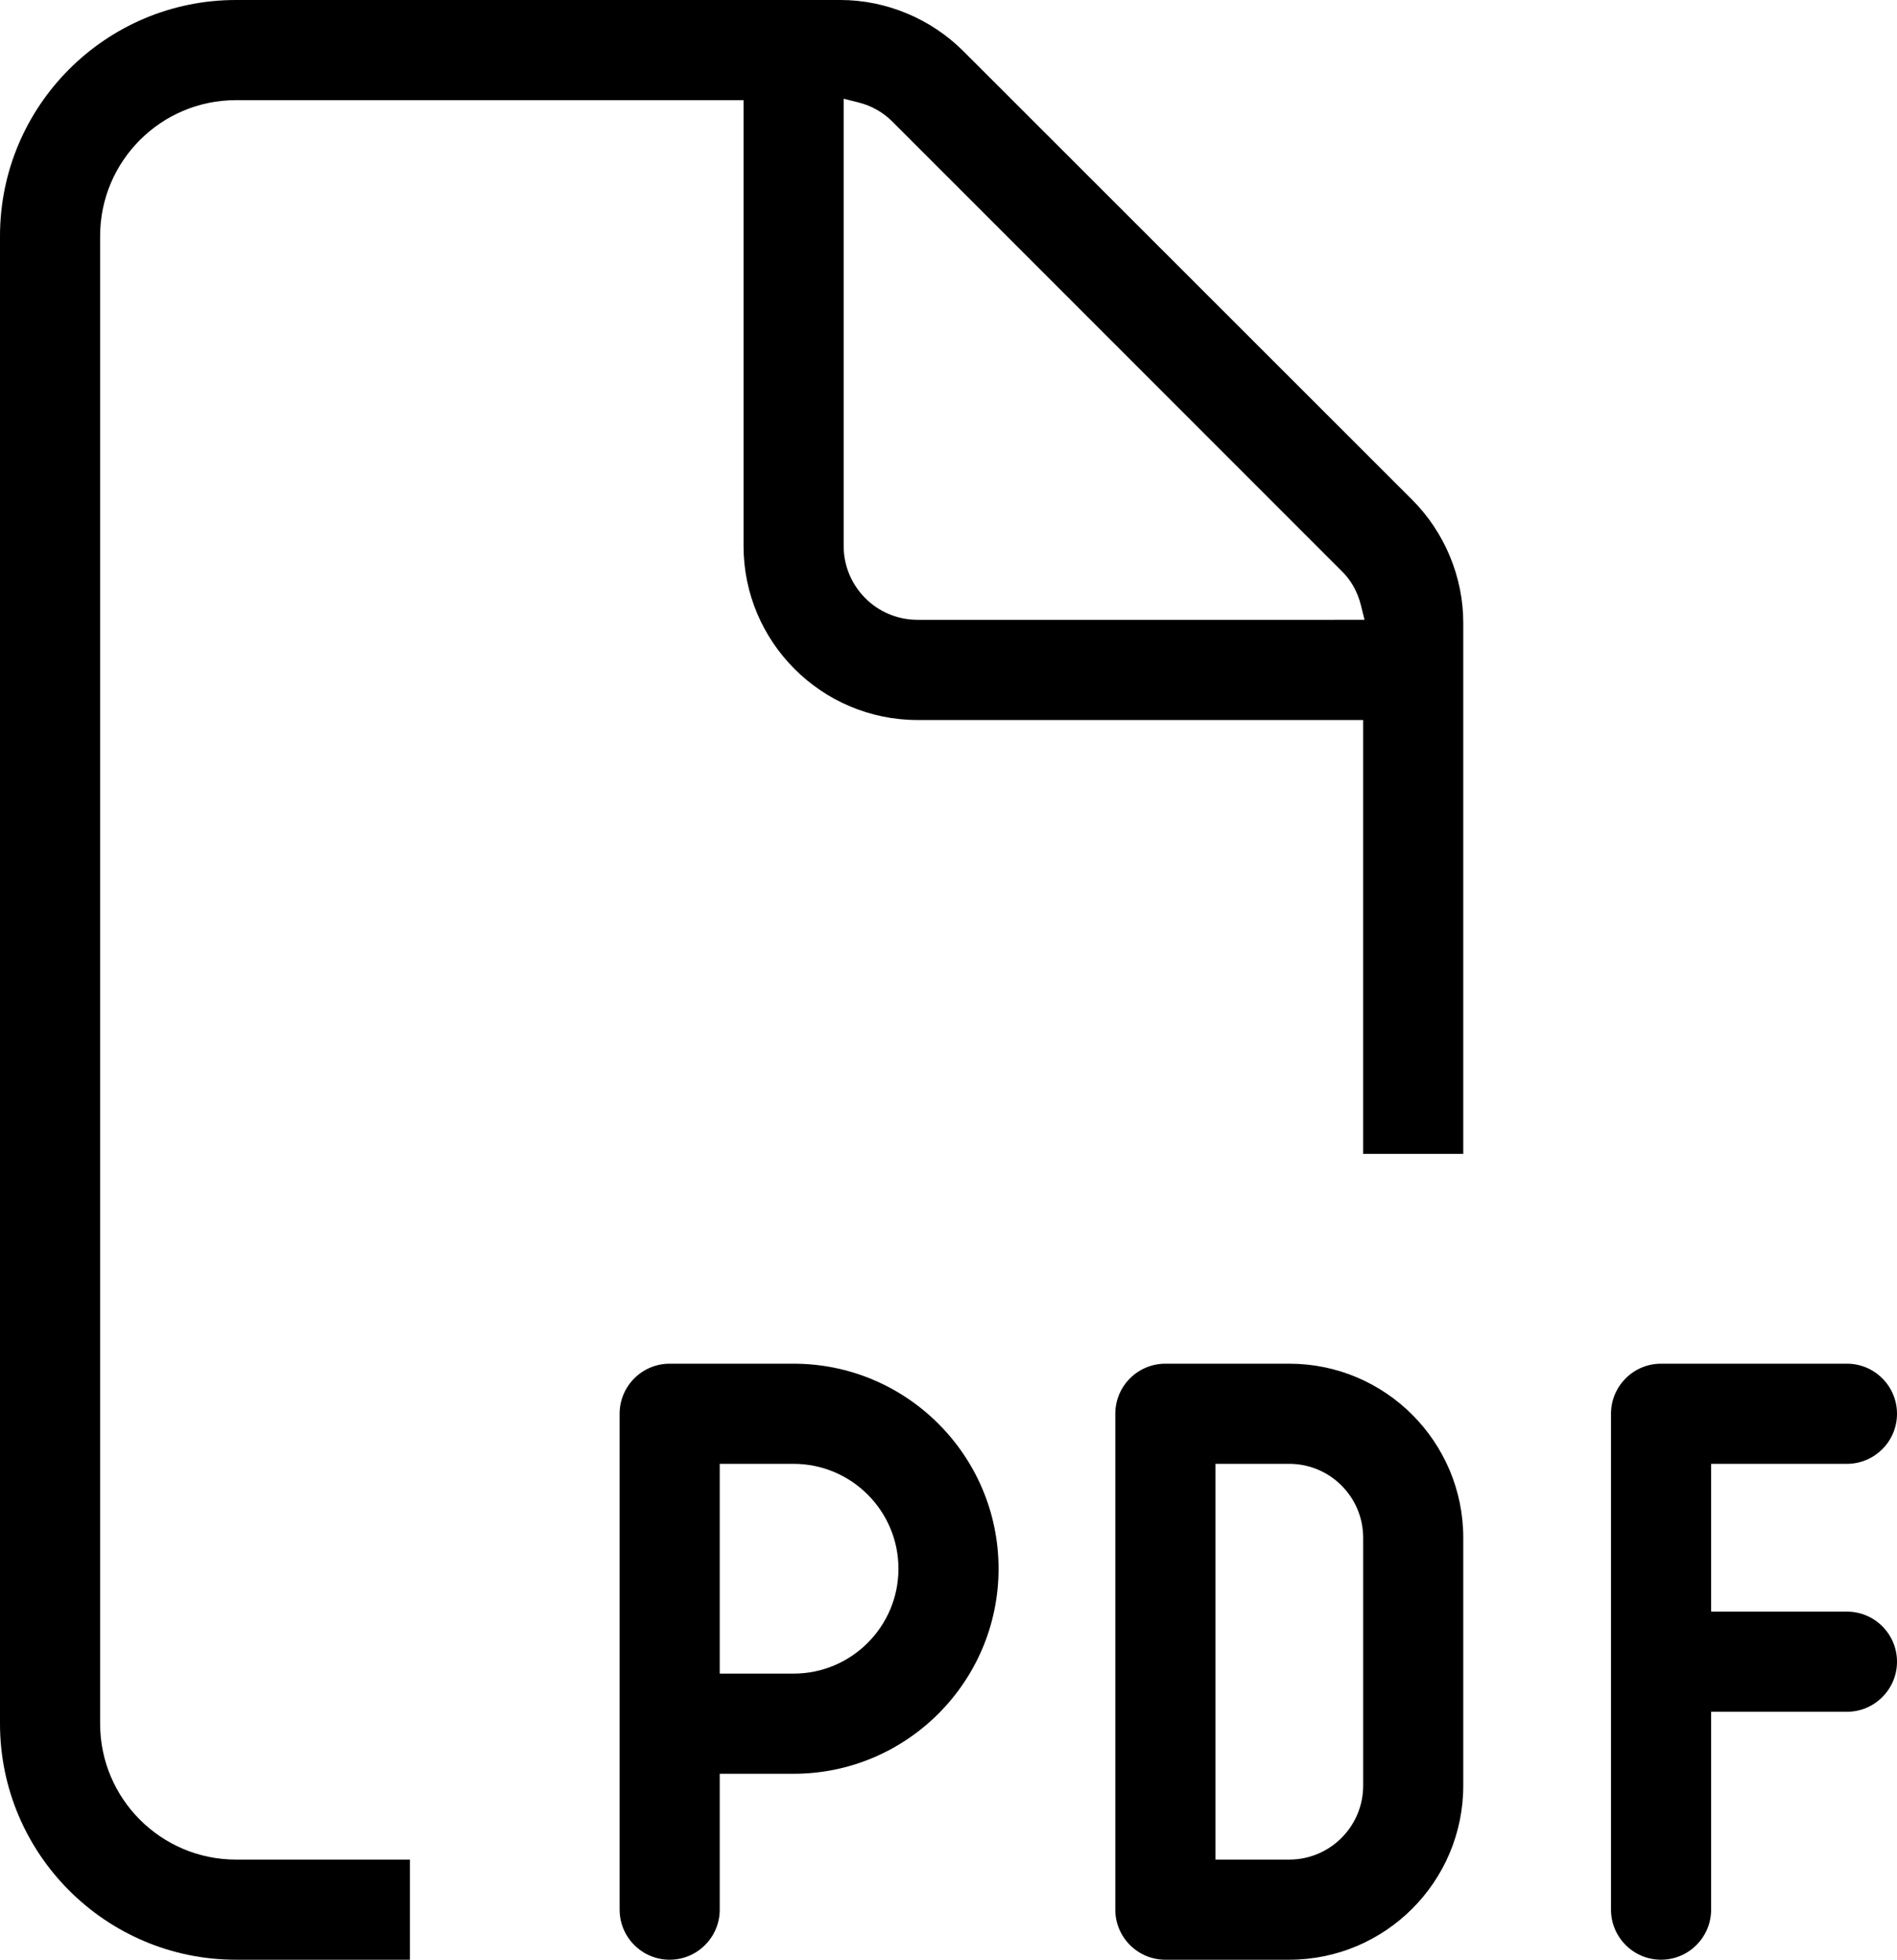
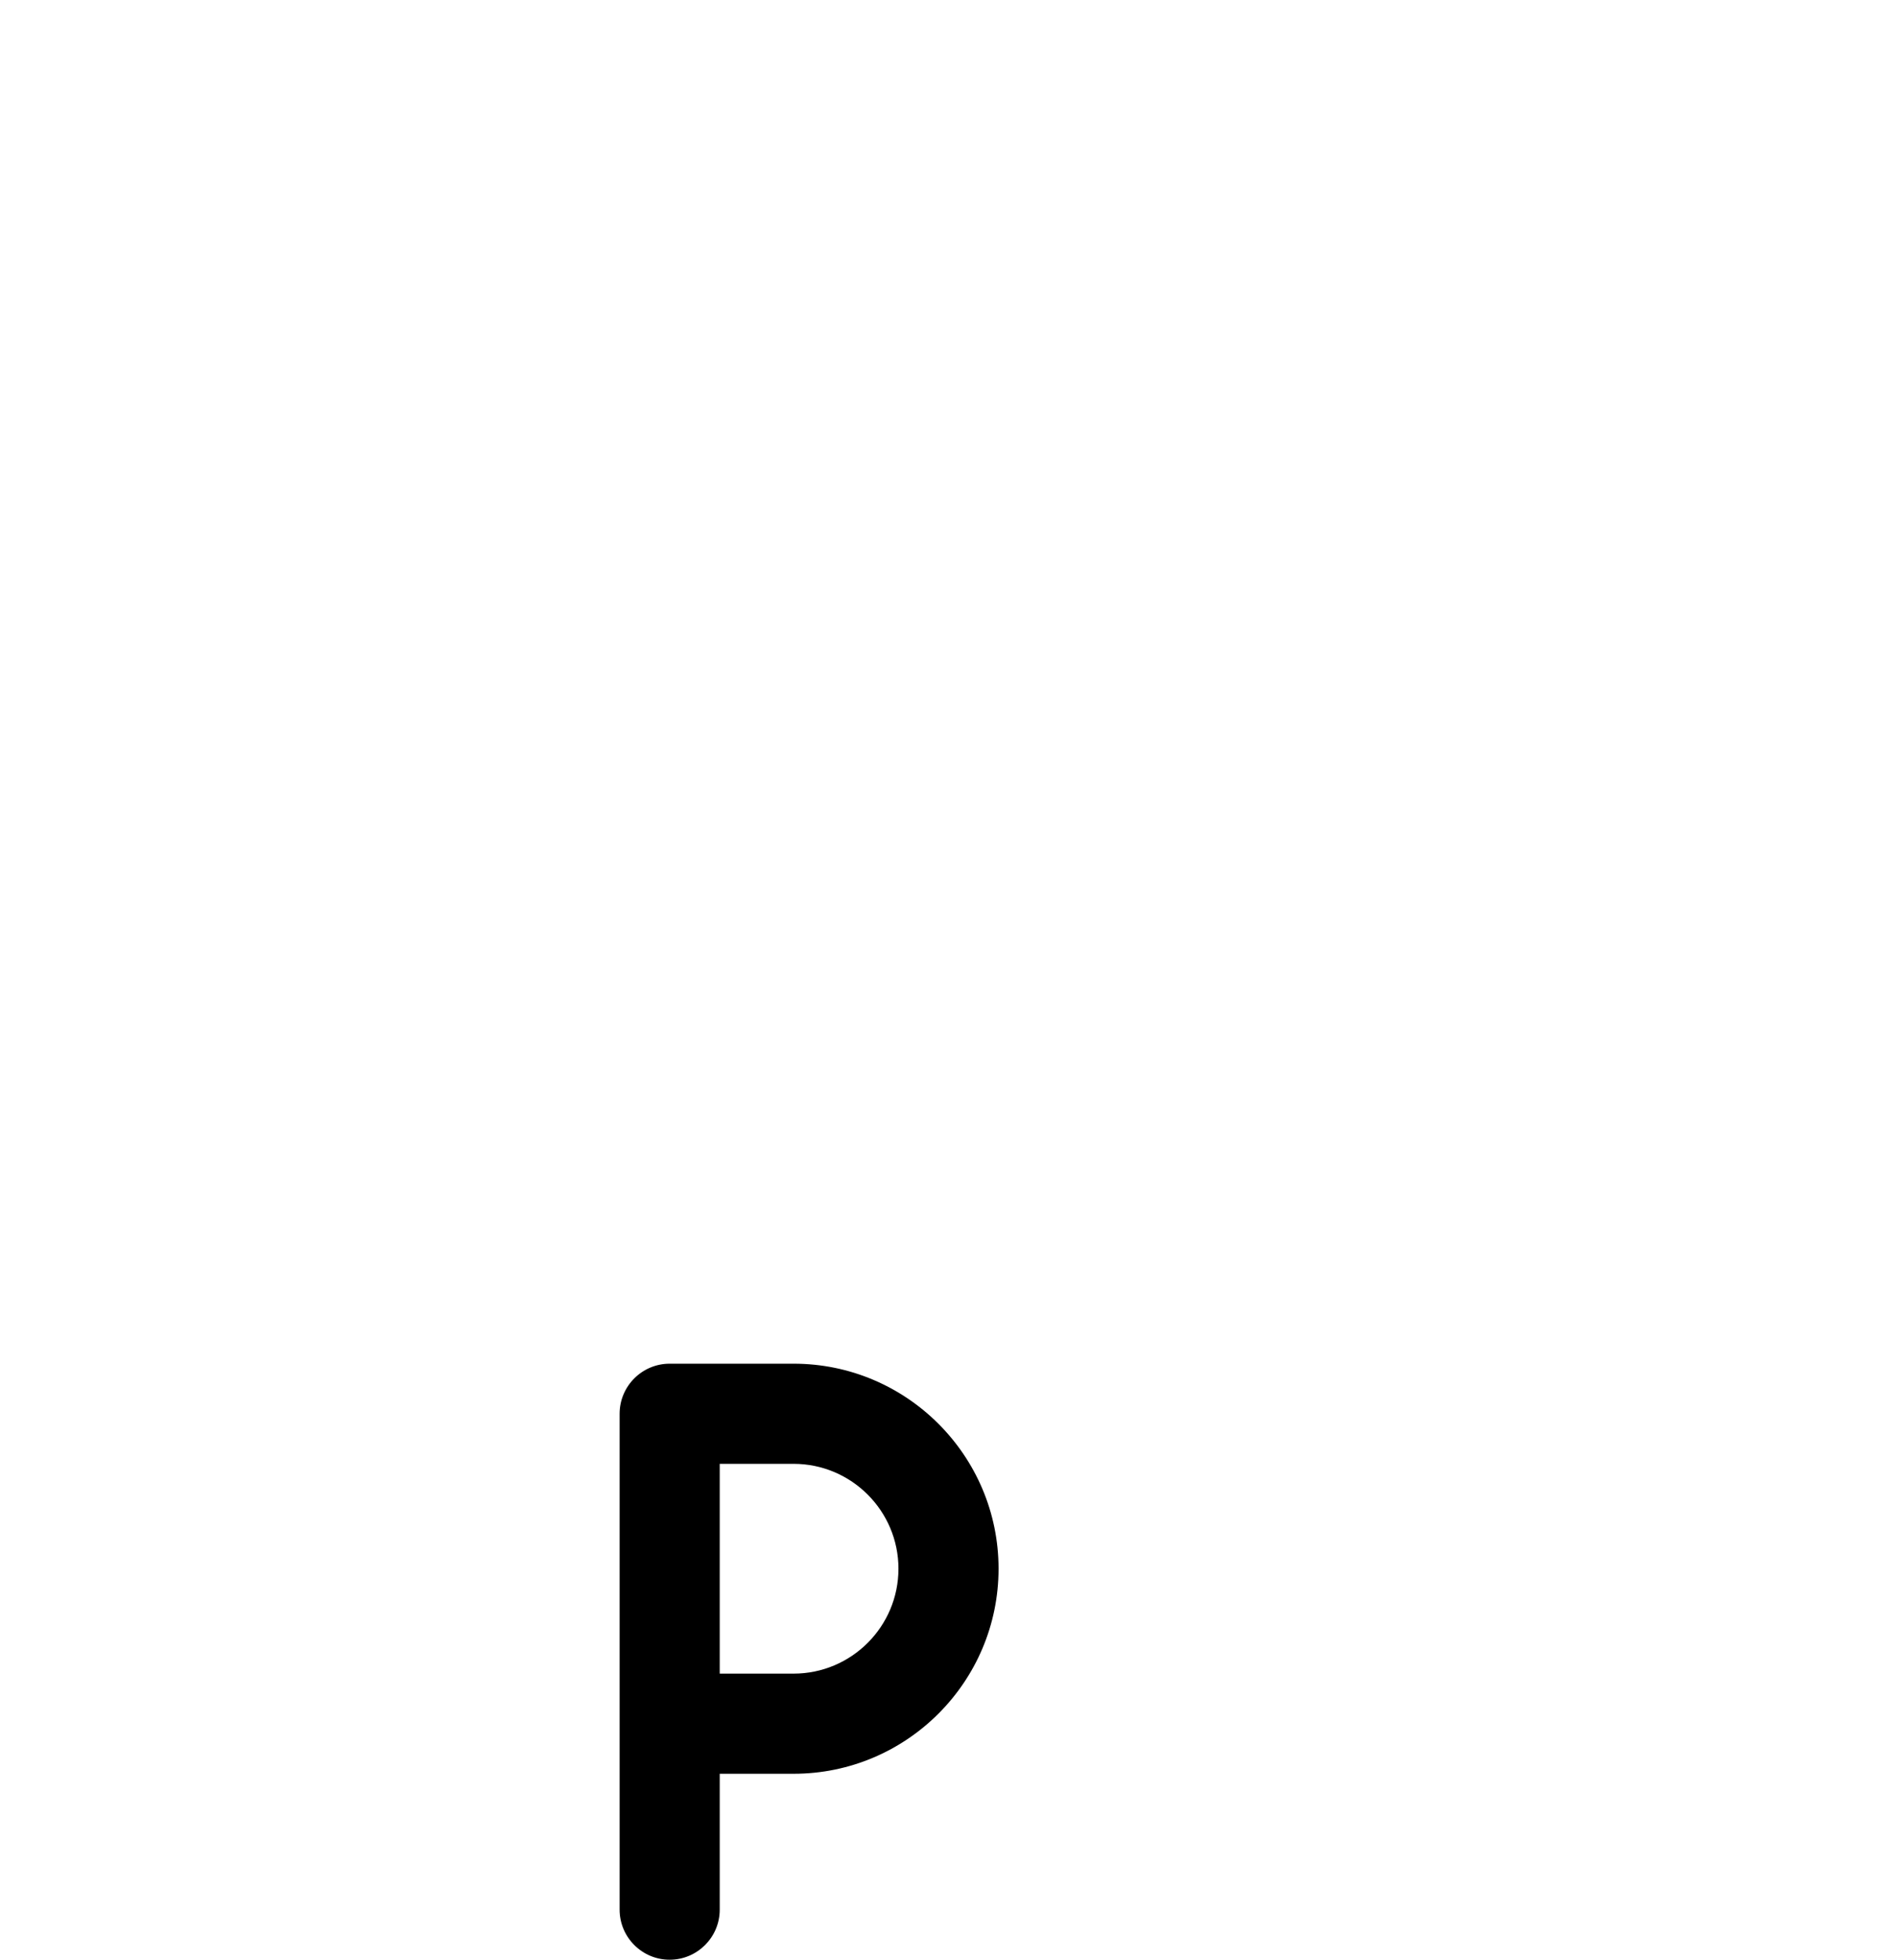
<svg xmlns="http://www.w3.org/2000/svg" height="246.812" overflow="visible" viewBox="0 0 239.006 246.812" width="239.006">
  <g>
    <defs>
-       <path id="path-1741619326754309404" d="M6.306,75.066c3.478,0 6.307,-2.829 6.307,-6.307v-17.113h9.307c14.239,0 25.823,-11.584 25.823,-25.823c0,-14.239 -11.584,-25.823 -25.823,-25.823h-15.613c-3.478,0 -6.307,2.829 -6.307,6.307v62.453c0,3.478 2.829,6.307 6.307,6.307zM12.613,12.613h9.307c7.284,0 13.21,5.926 13.21,13.21c0,7.284 -5.926,13.21 -13.21,13.21h-9.307z" vector-effect="non-scaling-stroke" />
-     </defs>
+       </defs>
    <path d="M6.306,75.066c3.478,0 6.307,-2.829 6.307,-6.307v-17.113h9.307c14.239,0 25.823,-11.584 25.823,-25.823c0,-14.239 -11.584,-25.823 -25.823,-25.823h-15.613c-3.478,0 -6.307,2.829 -6.307,6.307v62.453c0,3.478 2.829,6.307 6.307,6.307zM12.613,12.613h9.307c7.284,0 13.21,5.926 13.21,13.21c0,7.284 -5.926,13.21 -13.21,13.21h-9.307z" style="stroke-width: 0; fill: currentColor;" transform="translate(78.067, 171.745) rotate(0)" vector-effect="non-scaling-stroke" />
  </g>
  <g>
    <defs>
      <path id="path-1741619326754309402" d="M184.359,145.324v-66.905c0,-5.745 -2.348,-11.387 -6.44,-15.479l-56.549,-56.5c-4.094,-4.094 -9.735,-6.44 -15.479,-6.44h-76.164c-16.392,0 -29.727,13.335 -29.727,29.727v187.358c0,16.392 13.335,29.727 29.727,29.727h21.92v-12.613h-21.92c-9.437,0 -17.113,-7.677 -17.113,-17.113v-187.36c0,-9.437 7.677,-17.113 17.113,-17.113h63.953v56.146c0,12.087 9.833,21.92 21.92,21.92h56.146v54.646h12.613zM115.6,78.066c-5.132,0 -9.307,-4.175 -9.307,-9.307v-56.325l1.864,0.467c1.648,0.412 3.098,1.234 4.307,2.444l56.55,56.549c1.166,1.11 2.02,2.609 2.443,4.309l0.465,1.863z" vector-effect="non-scaling-stroke" />
    </defs>
-     <path d="M184.359,145.324v-66.905c0,-5.745 -2.348,-11.387 -6.44,-15.479l-56.549,-56.5c-4.094,-4.094 -9.735,-6.44 -15.479,-6.44h-76.164c-16.392,0 -29.727,13.335 -29.727,29.727v187.358c0,16.392 13.335,29.727 29.727,29.727h21.92v-12.613h-21.92c-9.437,0 -17.113,-7.677 -17.113,-17.113v-187.36c0,-9.437 7.677,-17.113 17.113,-17.113h63.953v56.146c0,12.087 9.833,21.92 21.92,21.92h56.146v54.646h12.613zM115.6,78.066c-5.132,0 -9.307,-4.175 -9.307,-9.307v-56.325l1.864,0.467c1.648,0.412 3.098,1.234 4.307,2.444l56.55,56.549c1.166,1.11 2.02,2.609 2.443,4.309l0.465,1.863z" style="stroke-width: 0; fill: currentColor;" transform="translate(0, -0) rotate(0)" vector-effect="non-scaling-stroke" />
  </g>
  <g>
    <defs>
      <path id="path-1741619326753309400" d="M6.307,75.067h15.613c12.087,0 21.92,-9.833 21.92,-21.92v-31.227c0,-12.087 -9.833,-21.92 -21.92,-21.92h-15.613c-3.478,0 -6.307,2.829 -6.307,6.307v62.453c0,3.478 2.829,6.307 6.307,6.307zM12.614,12.614h9.307c5.132,0 9.307,4.175 9.307,9.307v31.227c0,5.132 -4.175,9.307 -9.307,9.307h-9.307v-49.84z" vector-effect="non-scaling-stroke" />
    </defs>
-     <path d="M6.307,75.067h15.613c12.087,0 21.92,-9.833 21.92,-21.92v-31.227c0,-12.087 -9.833,-21.92 -21.92,-21.92h-15.613c-3.478,0 -6.307,2.829 -6.307,6.307v62.453c0,3.478 2.829,6.307 6.307,6.307zM12.614,12.614h9.307c5.132,0 9.307,4.175 9.307,9.307v31.227c0,5.132 -4.175,9.307 -9.307,9.307h-9.307v-49.84z" style="stroke-width: 0; fill: currentColor;" transform="translate(140.519, 171.744) rotate(0)" vector-effect="non-scaling-stroke" />
  </g>
  <g>
    <defs>
-       <path id="path-1741619326753309398" d="M263.196 229.56 C263.196 229.56 246.083 229.56 246.083 229.56 C246.083 229.56 246.083 210.947 246.083 210.947 C246.083 210.947 263.196 210.947 263.196 210.947 C266.674 210.947 269.503 208.118 269.503 204.64 C269.503 201.162 266.674 198.333 263.196 198.333 C263.196 198.333 239.776 198.333 239.776 198.333 C236.298 198.333 233.469 201.162 233.469 204.64 C233.469 204.64 233.469 267.093 233.469 267.093 C233.469 270.571 236.298 273.4 239.776 273.4 C243.254 273.4 246.083 270.571 246.083 267.093 C246.083 267.093 246.083 242.173 246.083 242.173 C246.083 242.173 263.196 242.173 263.196 242.173 C266.674 242.173 269.503 239.344 269.503 235.866 C269.503 232.388 266.674 229.559 263.196 229.559 C263.196 229.559 263.196 229.56 263.196 229.56 Z" vector-effect="non-scaling-stroke" />
-     </defs>
-     <path d="M232.699 202.971 C232.699 202.971 215.586 202.971 215.586 202.971 C215.586 202.971 215.586 184.358 215.586 184.358 C215.586 184.358 232.699 184.358 232.699 184.358 C236.177 184.358 239.006 181.529 239.006 178.051 C239.006 174.573 236.177 171.744 232.699 171.744 C232.699 171.744 209.279 171.744 209.279 171.744 C205.801 171.744 202.972 174.573 202.972 178.051 C202.972 178.051 202.972 240.504 202.972 240.504 C202.972 243.982 205.801 246.811 209.279 246.811 C212.757 246.811 215.586 243.982 215.586 240.504 C215.586 240.504 215.586 215.584 215.586 215.584 C215.586 215.584 232.699 215.584 232.699 215.584 C236.177 215.584 239.006 212.755 239.006 209.277 C239.006 205.799 236.177 202.97 232.699 202.97 C232.699 202.97 232.699 202.971 232.699 202.971 Z" style="stroke-width: 0; fill: currentColor;" vector-effect="non-scaling-stroke" />
+       </defs>
  </g>
</svg>